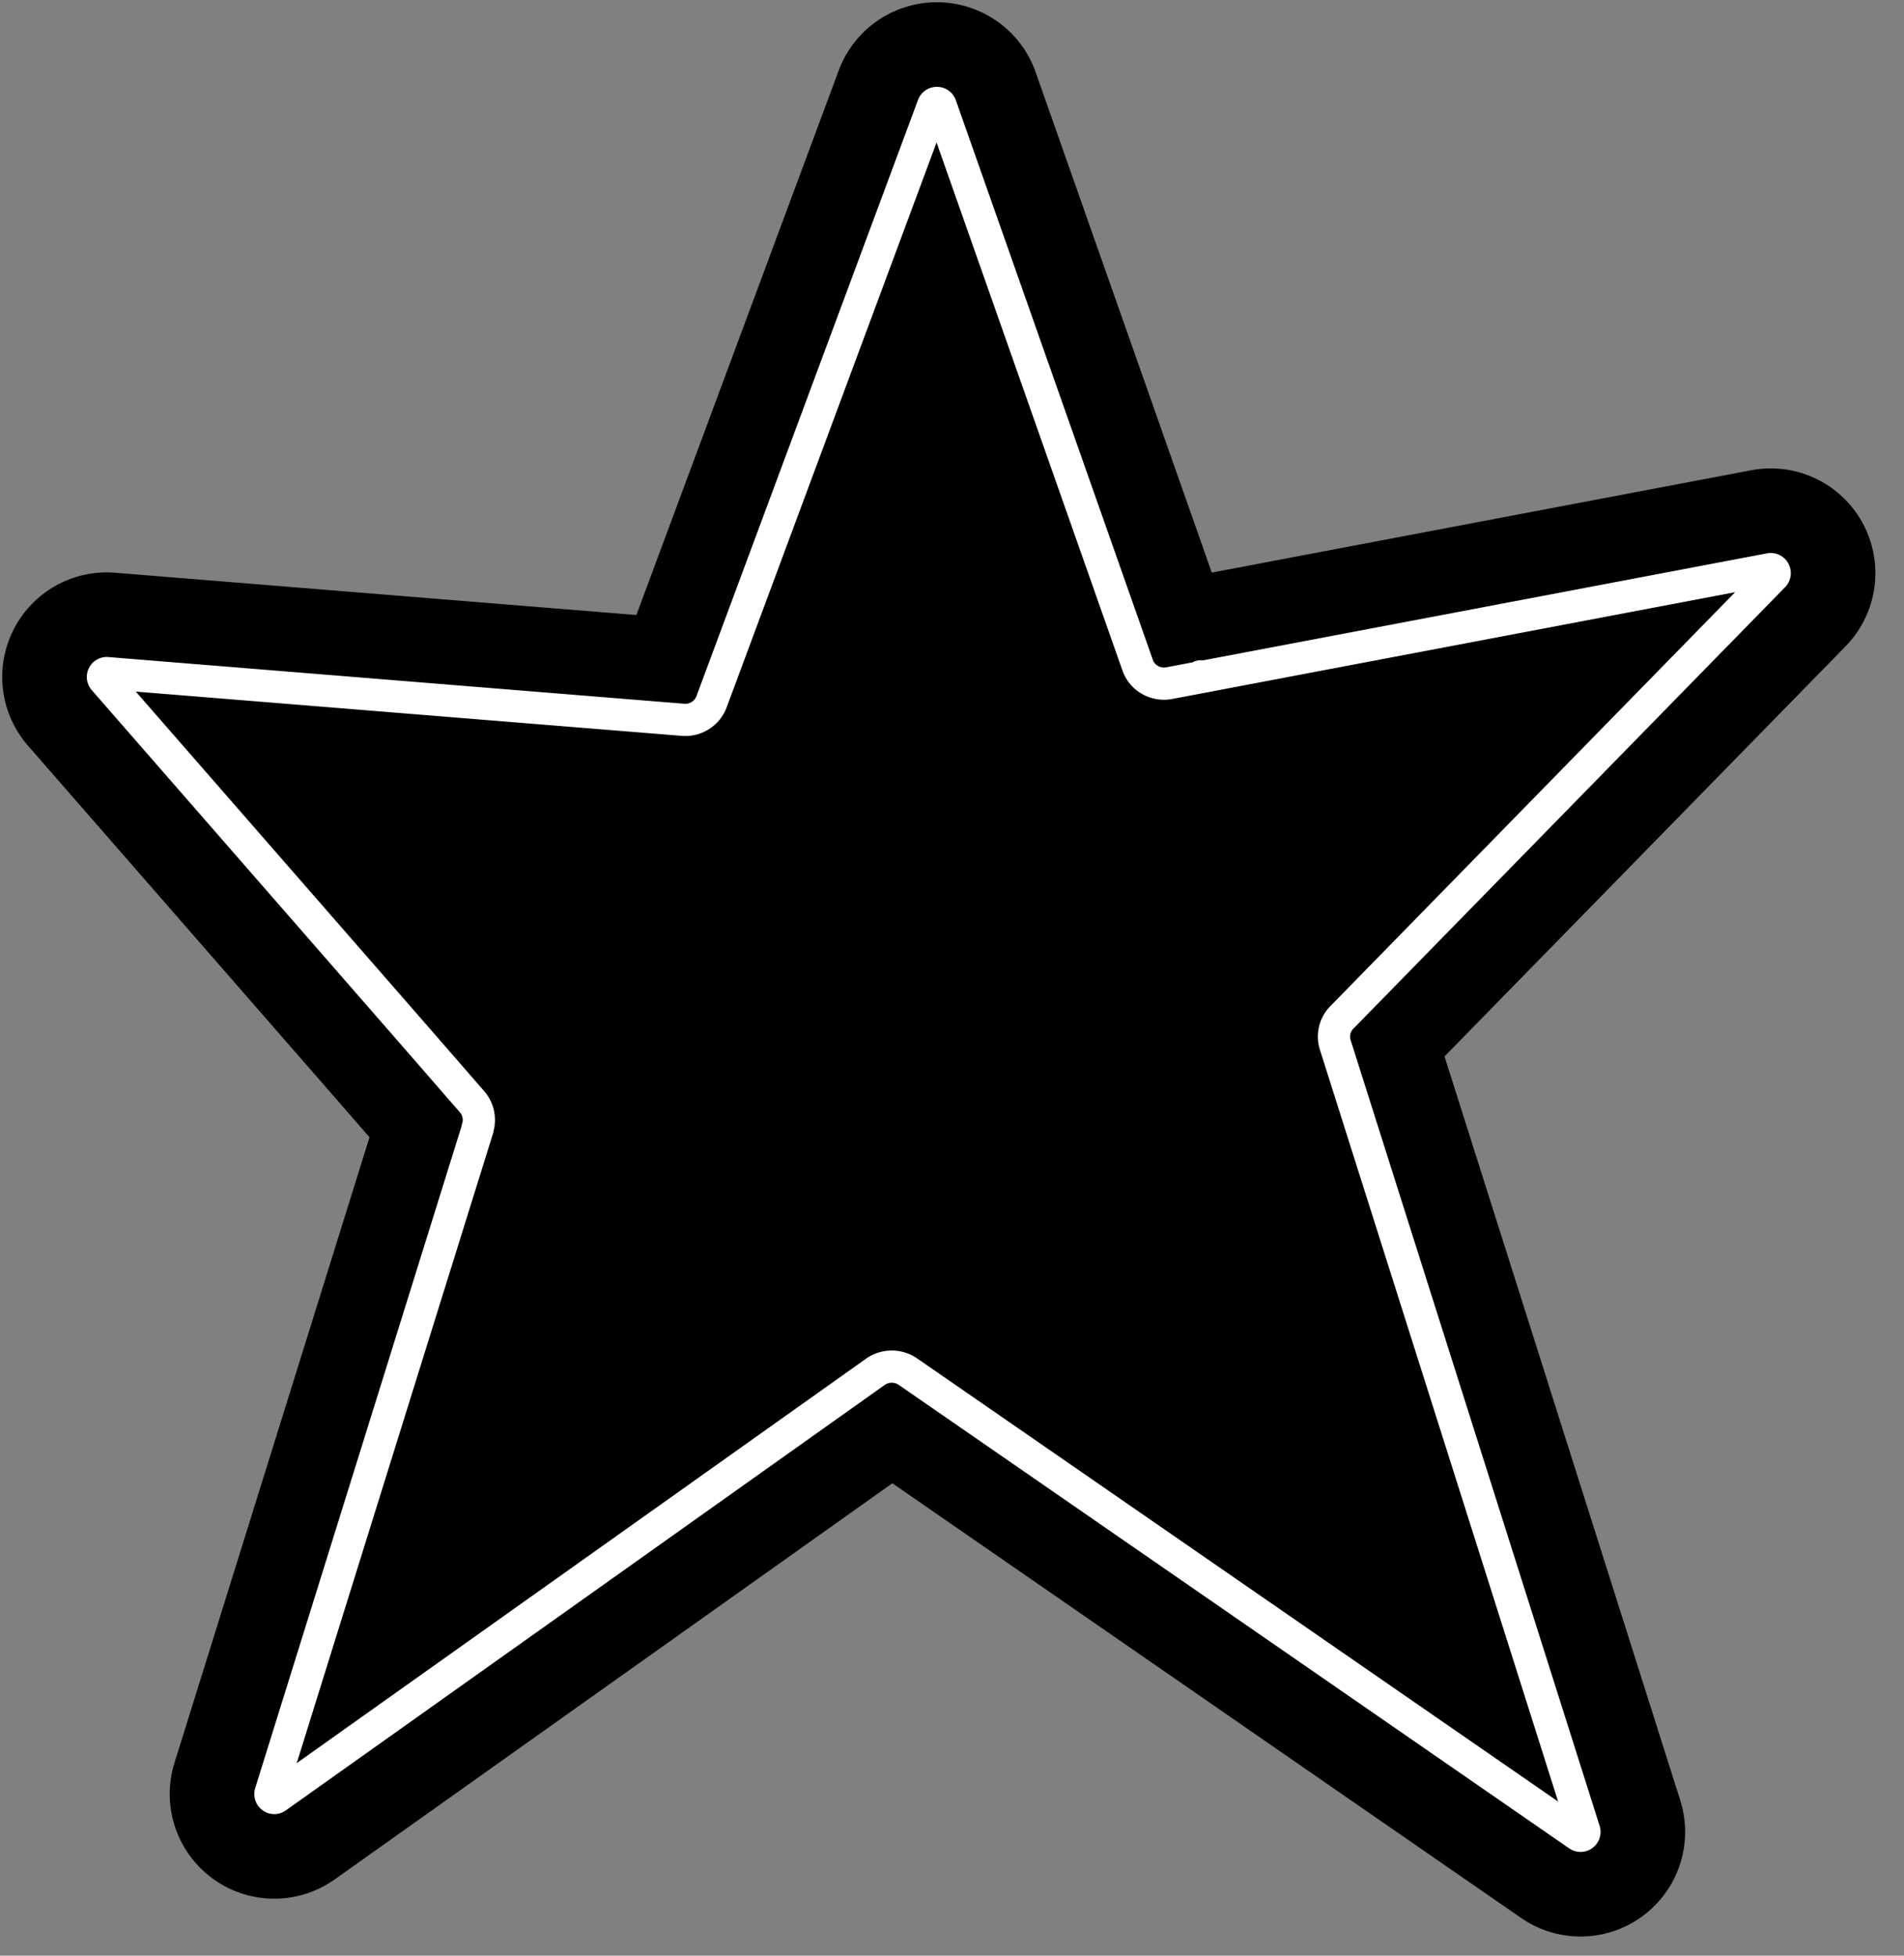
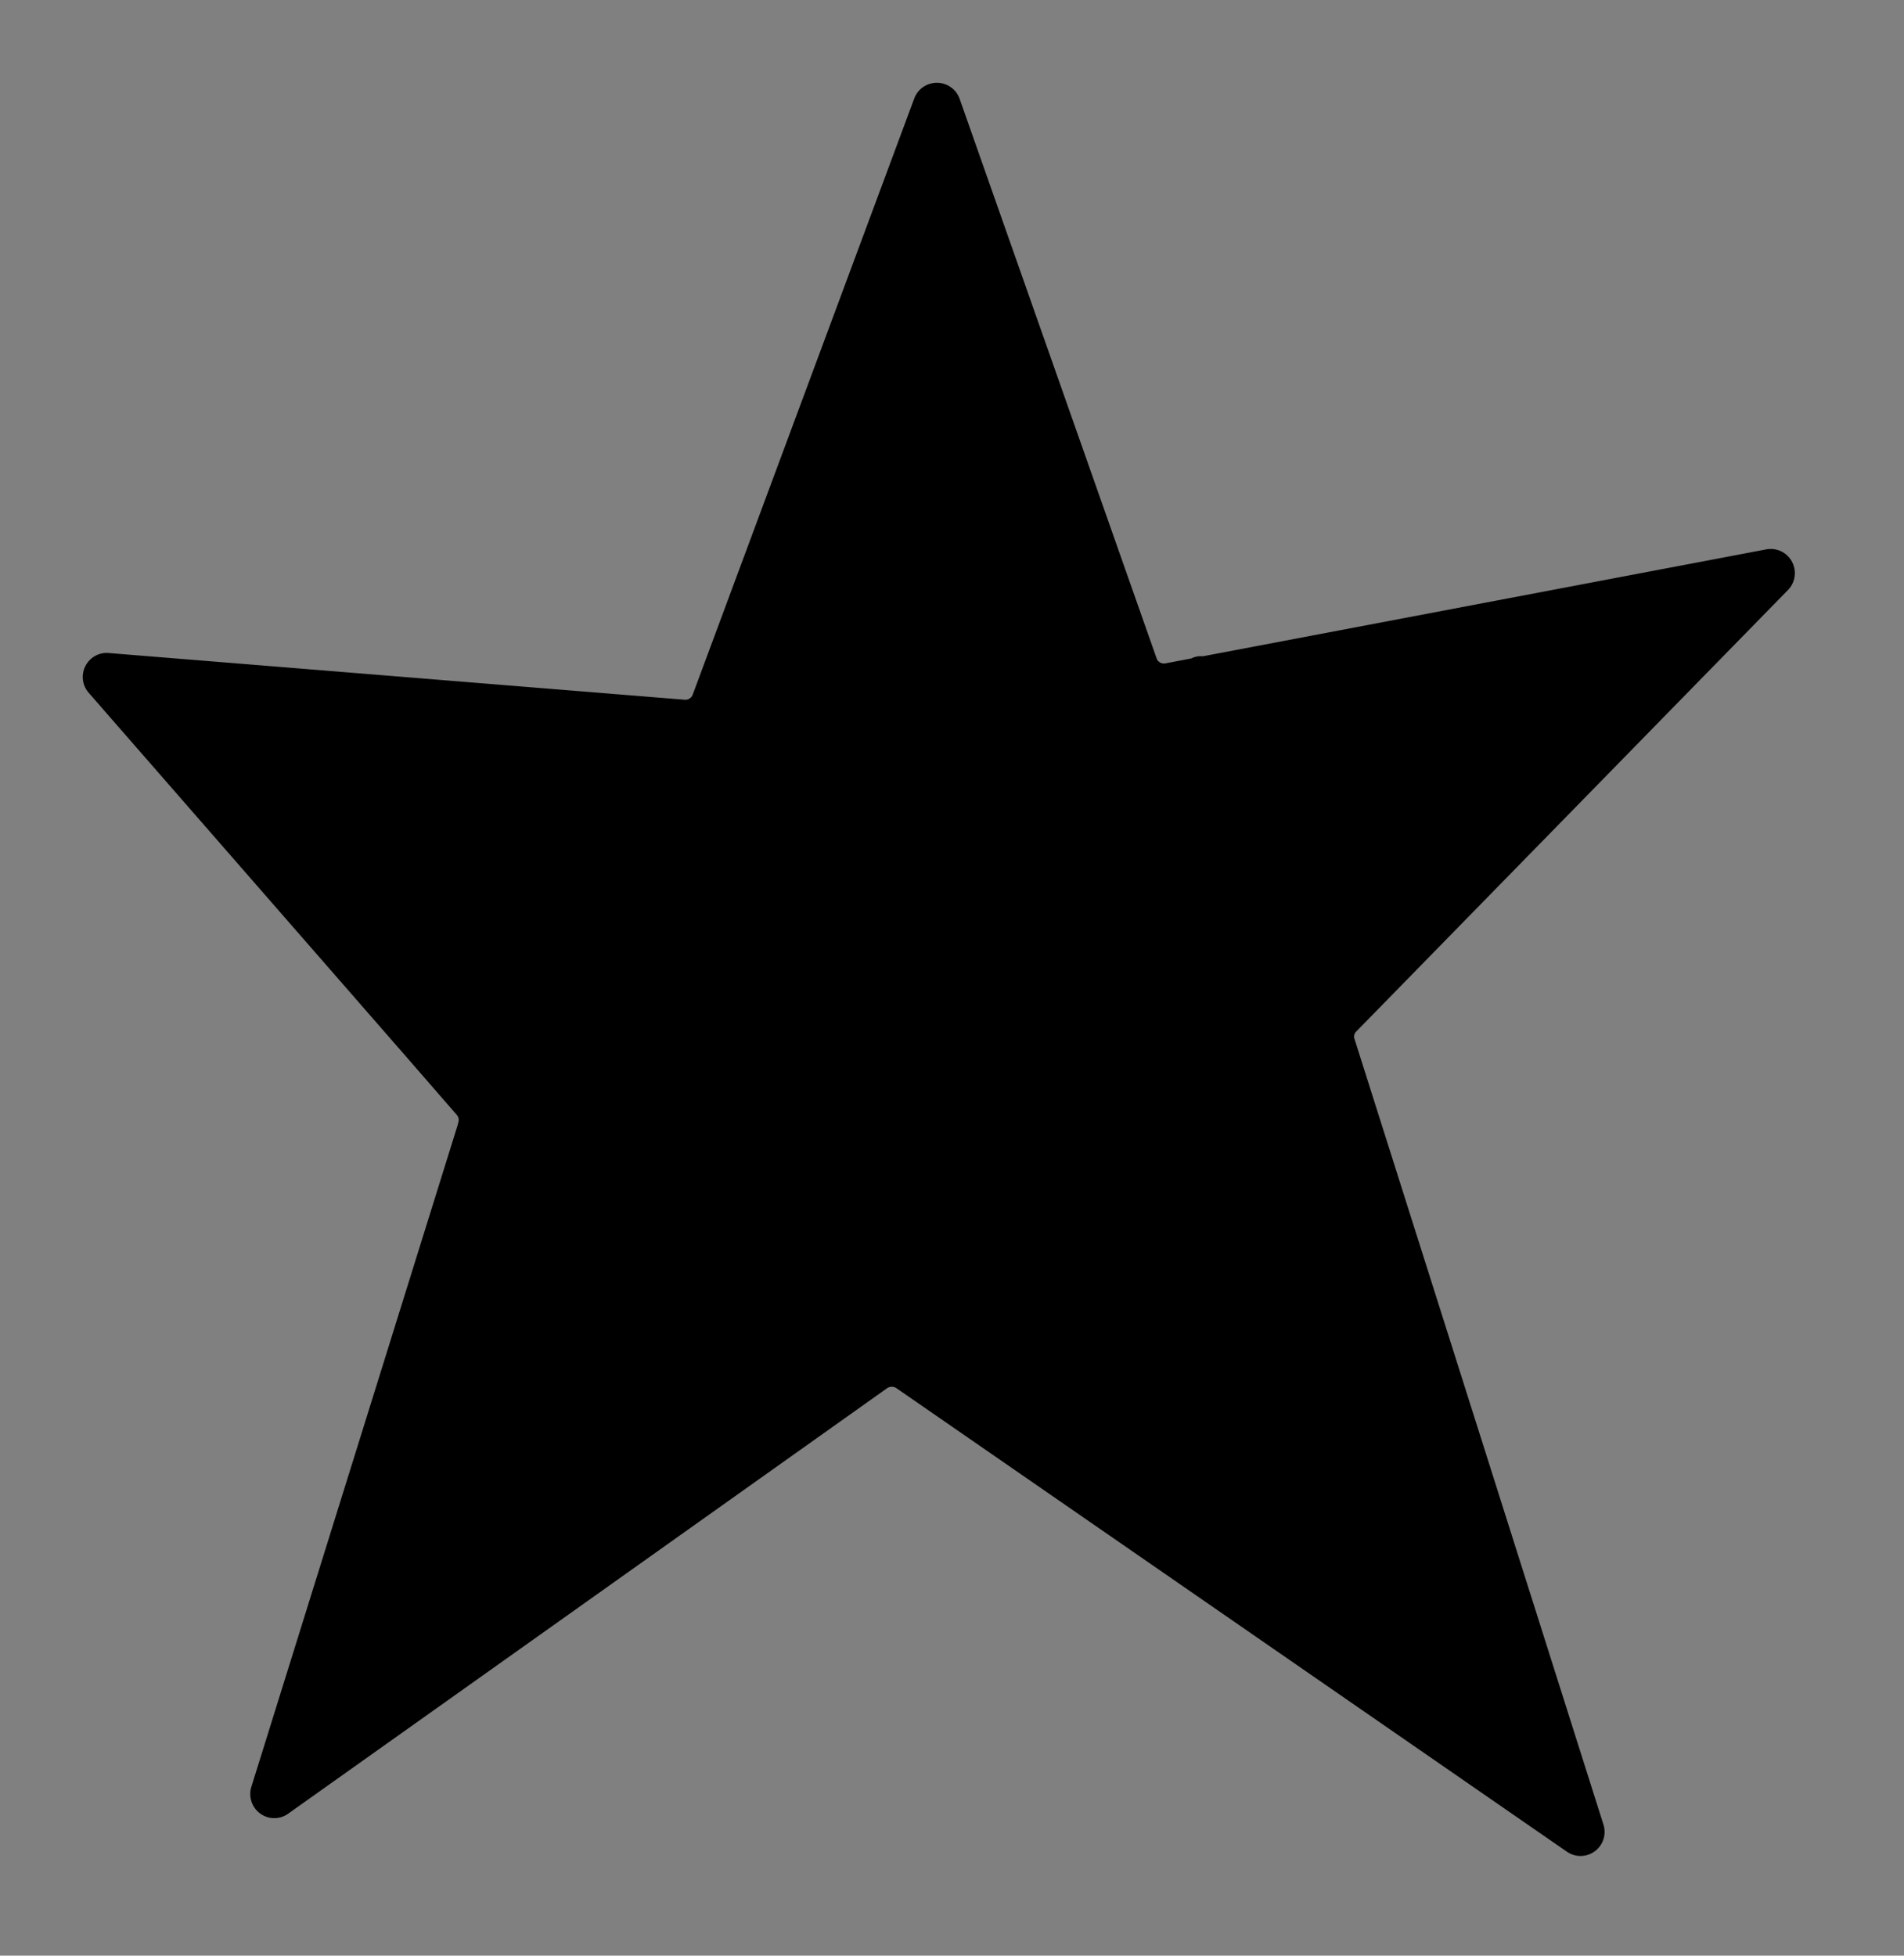
<svg xmlns="http://www.w3.org/2000/svg" width="37" height="38" fill="none">
  <rect width="100%" height="100%" fill="#808080" stroke="none" />
-   <path stroke="%23EEB4F5" stroke-linecap="round" stroke-linejoin="round" stroke-width=".783" d="M9.281 21.922a.54.54 0 0 0-.11-.517l-1.103-1.268-6.049-6.933c-.047-.055 0-.133.063-.125l11.198.908a.544.544 0 0 0 .548-.353l4.304-11.581c.023-.07.125-.07.148 0l3.827 10.87c.086.25.345.399.61.352l11.676-2.215c.078-.016.126.078.07.133l-8.388 8.577a.53.53 0 0 0-.125.54l4.836 15.26c.023.07-.055.132-.118.085l-13.03-9.007a.556.556 0 0 0-.617 0L5.376 34.92c-.062.047-.14-.016-.117-.086L9.28 21.937v-.015ZM23.34 13.142h-.01" style="stroke:%23EEB4F5;stroke:color(display-p3 .933 .706 .961);stroke-opacity:1" />
+   <path stroke="%23EEB4F5" stroke-linecap="round" stroke-linejoin="round" stroke-width=".783" d="M9.281 21.922a.54.54 0 0 0-.11-.517l-1.103-1.268-6.049-6.933c-.047-.055 0-.133.063-.125l11.198.908a.544.544 0 0 0 .548-.353l4.304-11.581c.023-.07.125-.07.148 0l3.827 10.87c.086.25.345.399.61.352l11.676-2.215c.078-.016.126.078.07.133l-8.388 8.577a.53.53 0 0 0-.125.54l4.836 15.26c.023.07-.055.132-.118.085l-13.03-9.007a.556.556 0 0 0-.617 0L5.376 34.92c-.062.047-.14-.016-.117-.086L9.28 21.937ZM23.34 13.142h-.01" style="stroke:%23EEB4F5;stroke:color(display-p3 .933 .706 .961);stroke-opacity:1" />
  <path fill="%23EEB4F5" d="M9.281 21.922a.54.54 0 0 0-.11-.517l-1.103-1.268-6.049-6.933c-.047-.055 0-.133.063-.125l11.198.908a.544.544 0 0 0 .548-.353l4.304-11.581c.023-.07.125-.07.148 0l3.827 10.87c.086.25.345.399.61.352l11.676-2.215c.078-.016.126.078.07.133l-8.388 8.577a.53.53 0 0 0-.125.54l4.836 15.26c.023.07-.055.132-.118.085l-13.03-9.007a.556.556 0 0 0-.617 0L5.376 34.92c-.062.047-.14-.016-.117-.086L9.28 21.937v-.015Z" style="fill:%23EEB4F5;fill:color(display-p3 .933 .706 .961);fill-opacity:1" />
-   <path stroke="%23EEB4F5" stroke-linecap="round" stroke-linejoin="round" stroke-width="3.913" d="M9.281 21.922a.54.54 0 0 0-.11-.517l-1.103-1.268-6.049-6.933c-.047-.055 0-.133.063-.125l11.198.908a.544.544 0 0 0 .548-.353l4.304-11.581c.023-.07.125-.07.148 0l3.827 10.87c.086.25.345.399.61.352l11.676-2.215c.078-.016.126.078.07.133l-8.388 8.577a.53.53 0 0 0-.125.54l4.836 15.26c.023.07-.055.132-.118.085l-13.03-9.007a.556.556 0 0 0-.617 0L5.376 34.92c-.062.047-.14-.016-.117-.086L9.28 21.937v-.015ZM23.34 13.142h-.01" style="stroke:%23EEB4F5;stroke:color(display-p3 .933 .706 .961);stroke-opacity:1" />
-   <path stroke="#fff" stroke-linecap="round" stroke-linejoin="round" stroke-width=".626" d="M9.281 21.922a.54.54 0 0 0-.11-.517l-1.103-1.268-6.049-6.933c-.047-.055 0-.133.063-.125l11.198.908a.544.544 0 0 0 .548-.353l4.304-11.581c.023-.07.125-.07.148 0l3.827 10.87c.086.25.345.399.61.352l11.676-2.215c.078-.016.126.078.07.133l-8.388 8.577a.53.53 0 0 0-.125.54l4.836 15.26c.023.07-.055.132-.118.085l-13.03-9.007a.556.556 0 0 0-.617 0L5.376 34.92c-.062.047-.14-.016-.117-.086L9.28 21.937v-.015ZM23.34 13.142h-.01" style="stroke:#fff;stroke-opacity:1" />
</svg>